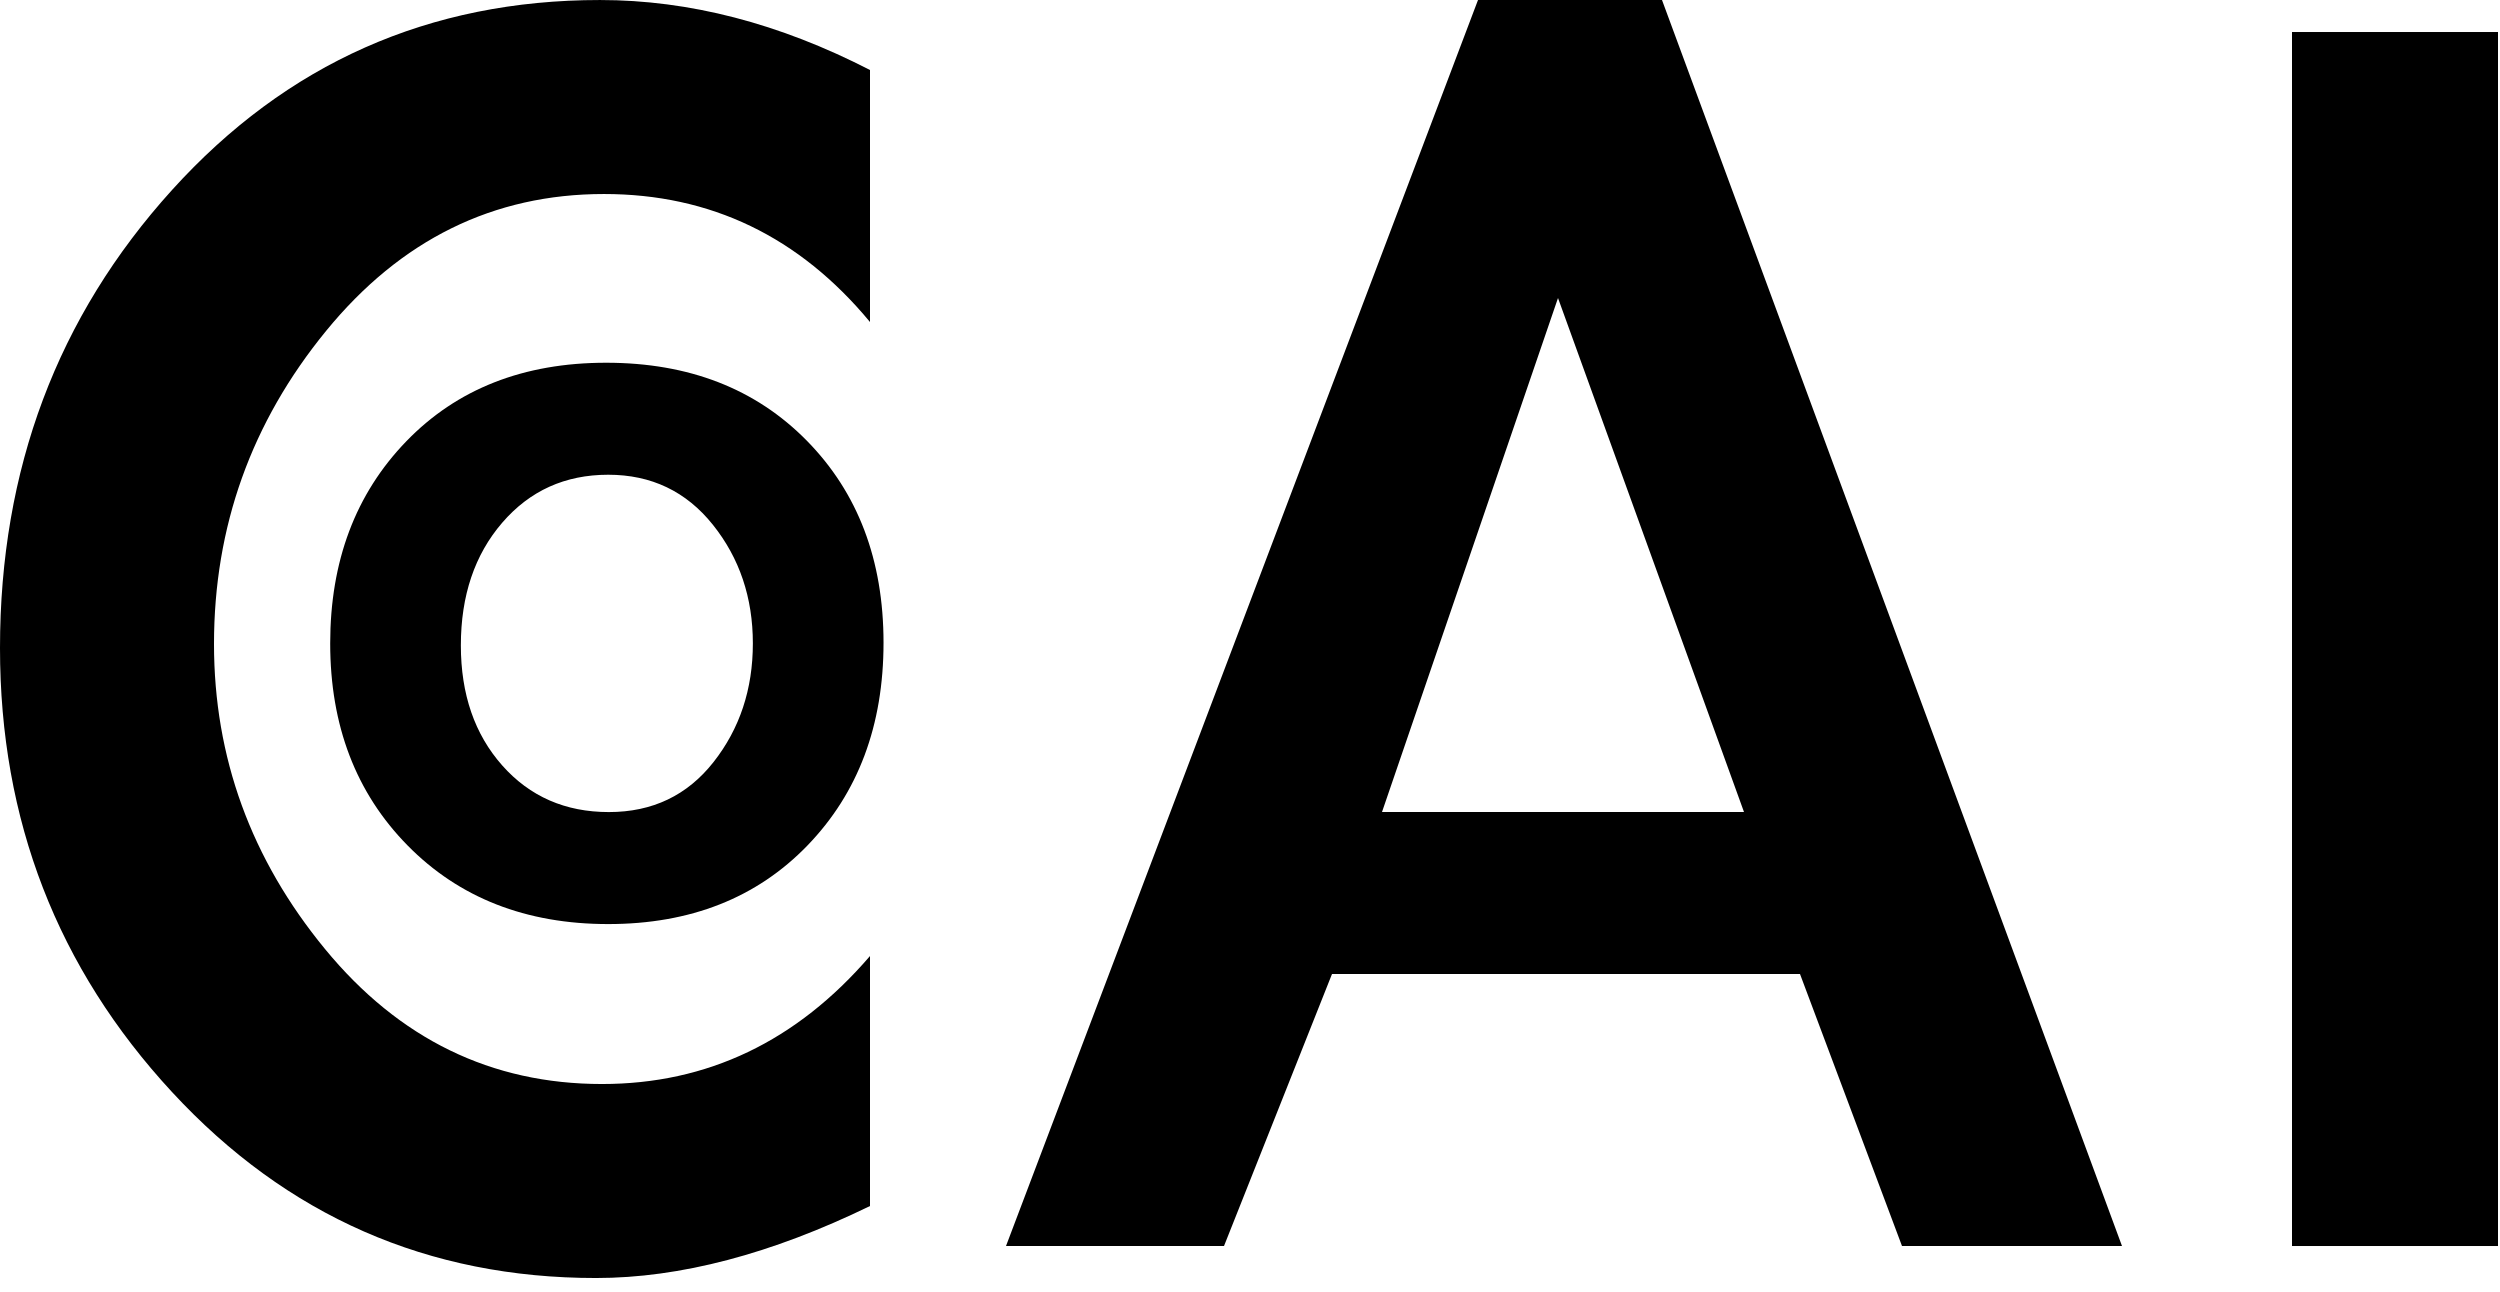
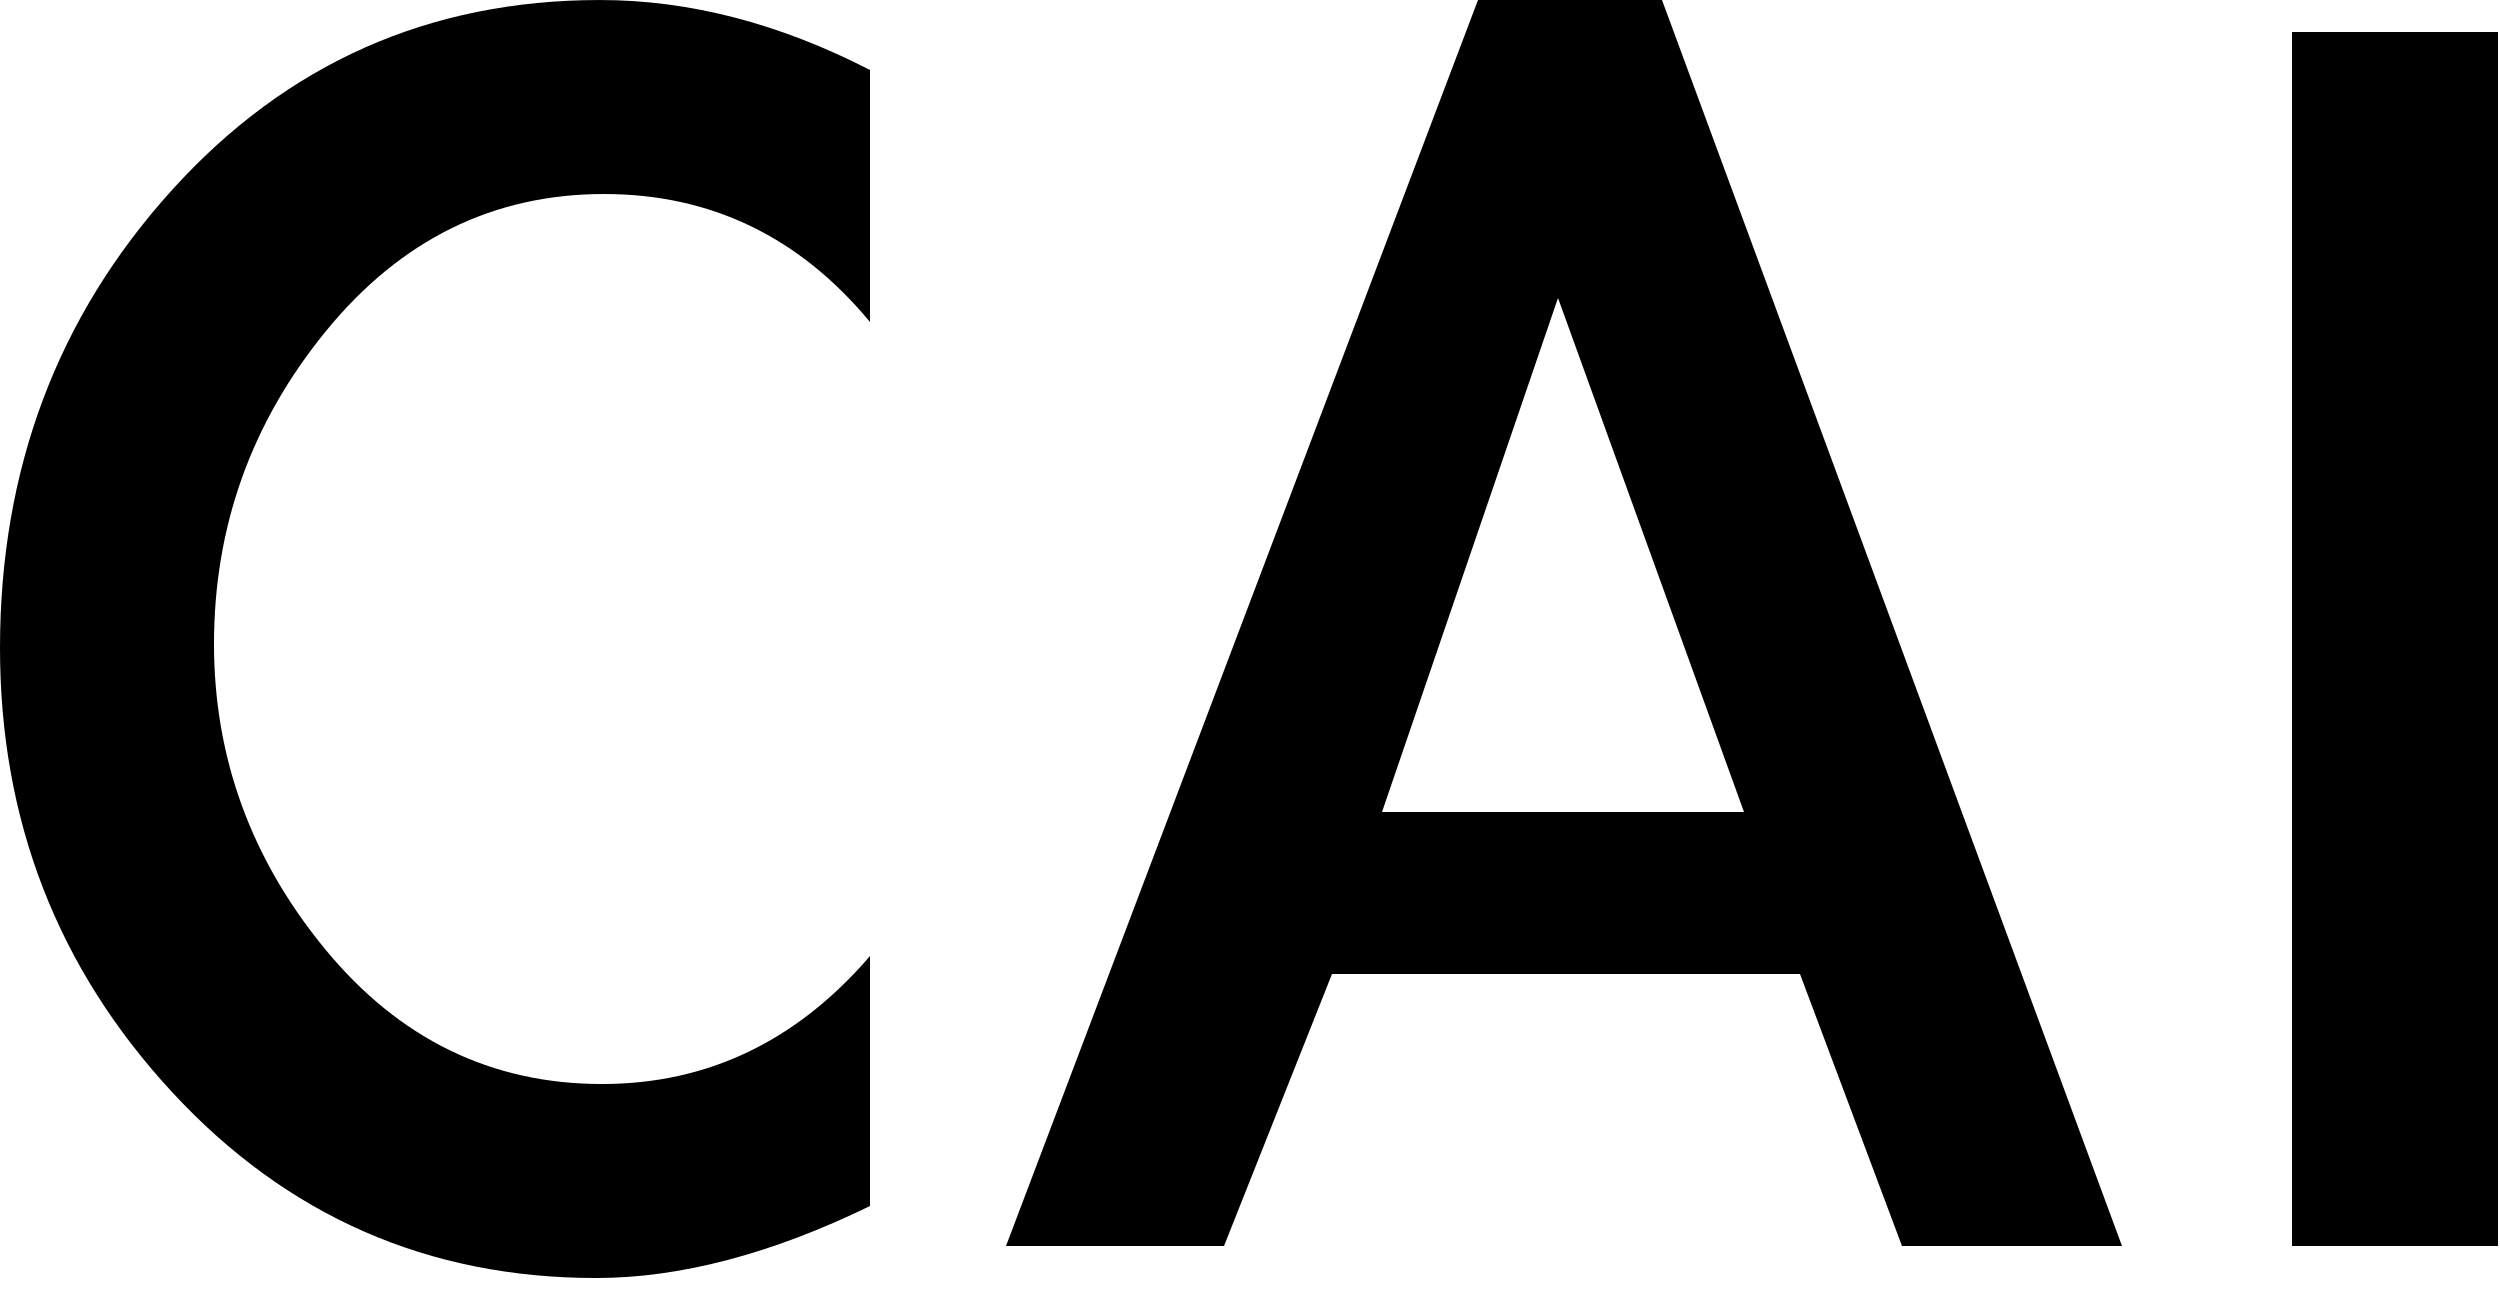
<svg xmlns="http://www.w3.org/2000/svg" width="100%" height="100%" viewBox="0 0 180 93" version="1.1" xml:space="preserve" style="fill-rule:evenodd;clip-rule:evenodd;stroke-linejoin:round;stroke-miterlimit:2;">
  <g transform="matrix(1,0,0,1,-288.345,-453.297)">
    <g transform="matrix(1,0,0,1,117.913,78.677)">
      <path d="M233.072,397.805C227.984,391.661 221.6,388.589 213.92,388.589C205.952,388.589 199.28,391.877 193.904,398.453C188.528,405.029 185.84,412.541 185.84,420.989C185.84,429.149 188.504,436.469 193.832,442.949C199.16,449.429 205.808,452.669 213.776,452.669C221.36,452.669 227.792,449.597 233.072,443.453L233.072,461.453C225.968,464.909 219.392,466.637 213.344,466.637C201.248,466.637 191.072,462.173 182.816,453.245C174.56,444.317 170.432,433.661 170.432,421.277C170.432,408.413 174.56,397.421 182.816,388.301C191.072,379.181 201.344,374.621 213.632,374.621C220.064,374.621 226.544,376.301 233.072,379.661L233.072,397.805Z" style="fill-rule:nonzero;" />
      <g transform="matrix(1,0,0,1,24.542,-24.428)">
-         <path d="M209.504,445.325C209.504,451.277 207.68,456.141 204.032,459.917C200.384,463.693 195.6,465.581 189.68,465.581C183.76,465.581 178.944,463.693 175.232,459.917C171.52,456.141 169.664,451.293 169.664,445.373C169.664,439.453 171.488,434.605 175.136,430.829C178.784,427.053 183.584,425.165 189.536,425.165C195.488,425.165 200.304,427.037 203.984,430.781C207.664,434.525 209.504,439.373 209.504,445.325ZM179.072,445.517C179.072,449.037 180.064,451.917 182.048,454.157C184.032,456.397 186.592,457.517 189.728,457.517C192.864,457.517 195.376,456.317 197.264,453.917C199.152,451.517 200.096,448.669 200.096,445.373C200.096,442.077 199.136,439.229 197.216,436.829C195.296,434.429 192.784,433.229 189.68,433.229C186.576,433.229 184.032,434.381 182.048,436.685C180.064,438.989 179.072,441.933 179.072,445.517Z" style="fill-rule:nonzero;" />
-       </g>
-       <path d="M266.336,444.749L258.56,464.333L242.864,464.333L276.848,374.621L290.096,374.621L323.216,464.333L307.376,464.333L300.032,444.749L266.336,444.749ZM282.608,396.077L269.936,433.085L296,433.085L282.608,396.077Z" style="fill-rule:nonzero;" />
+         </g>
+       <path d="M266.336,444.749L258.56,464.333L242.864,464.333L276.848,374.621L290.096,374.621L323.216,464.333L307.376,464.333L300.032,444.749L266.336,444.749ZM282.608,396.077L269.936,433.085L296,433.085L282.608,396.077" style="fill-rule:nonzero;" />
      <rect x="335.456" y="376.925" width="14.832" height="87.408" style="fill-rule:nonzero;" />
    </g>
  </g>
</svg>